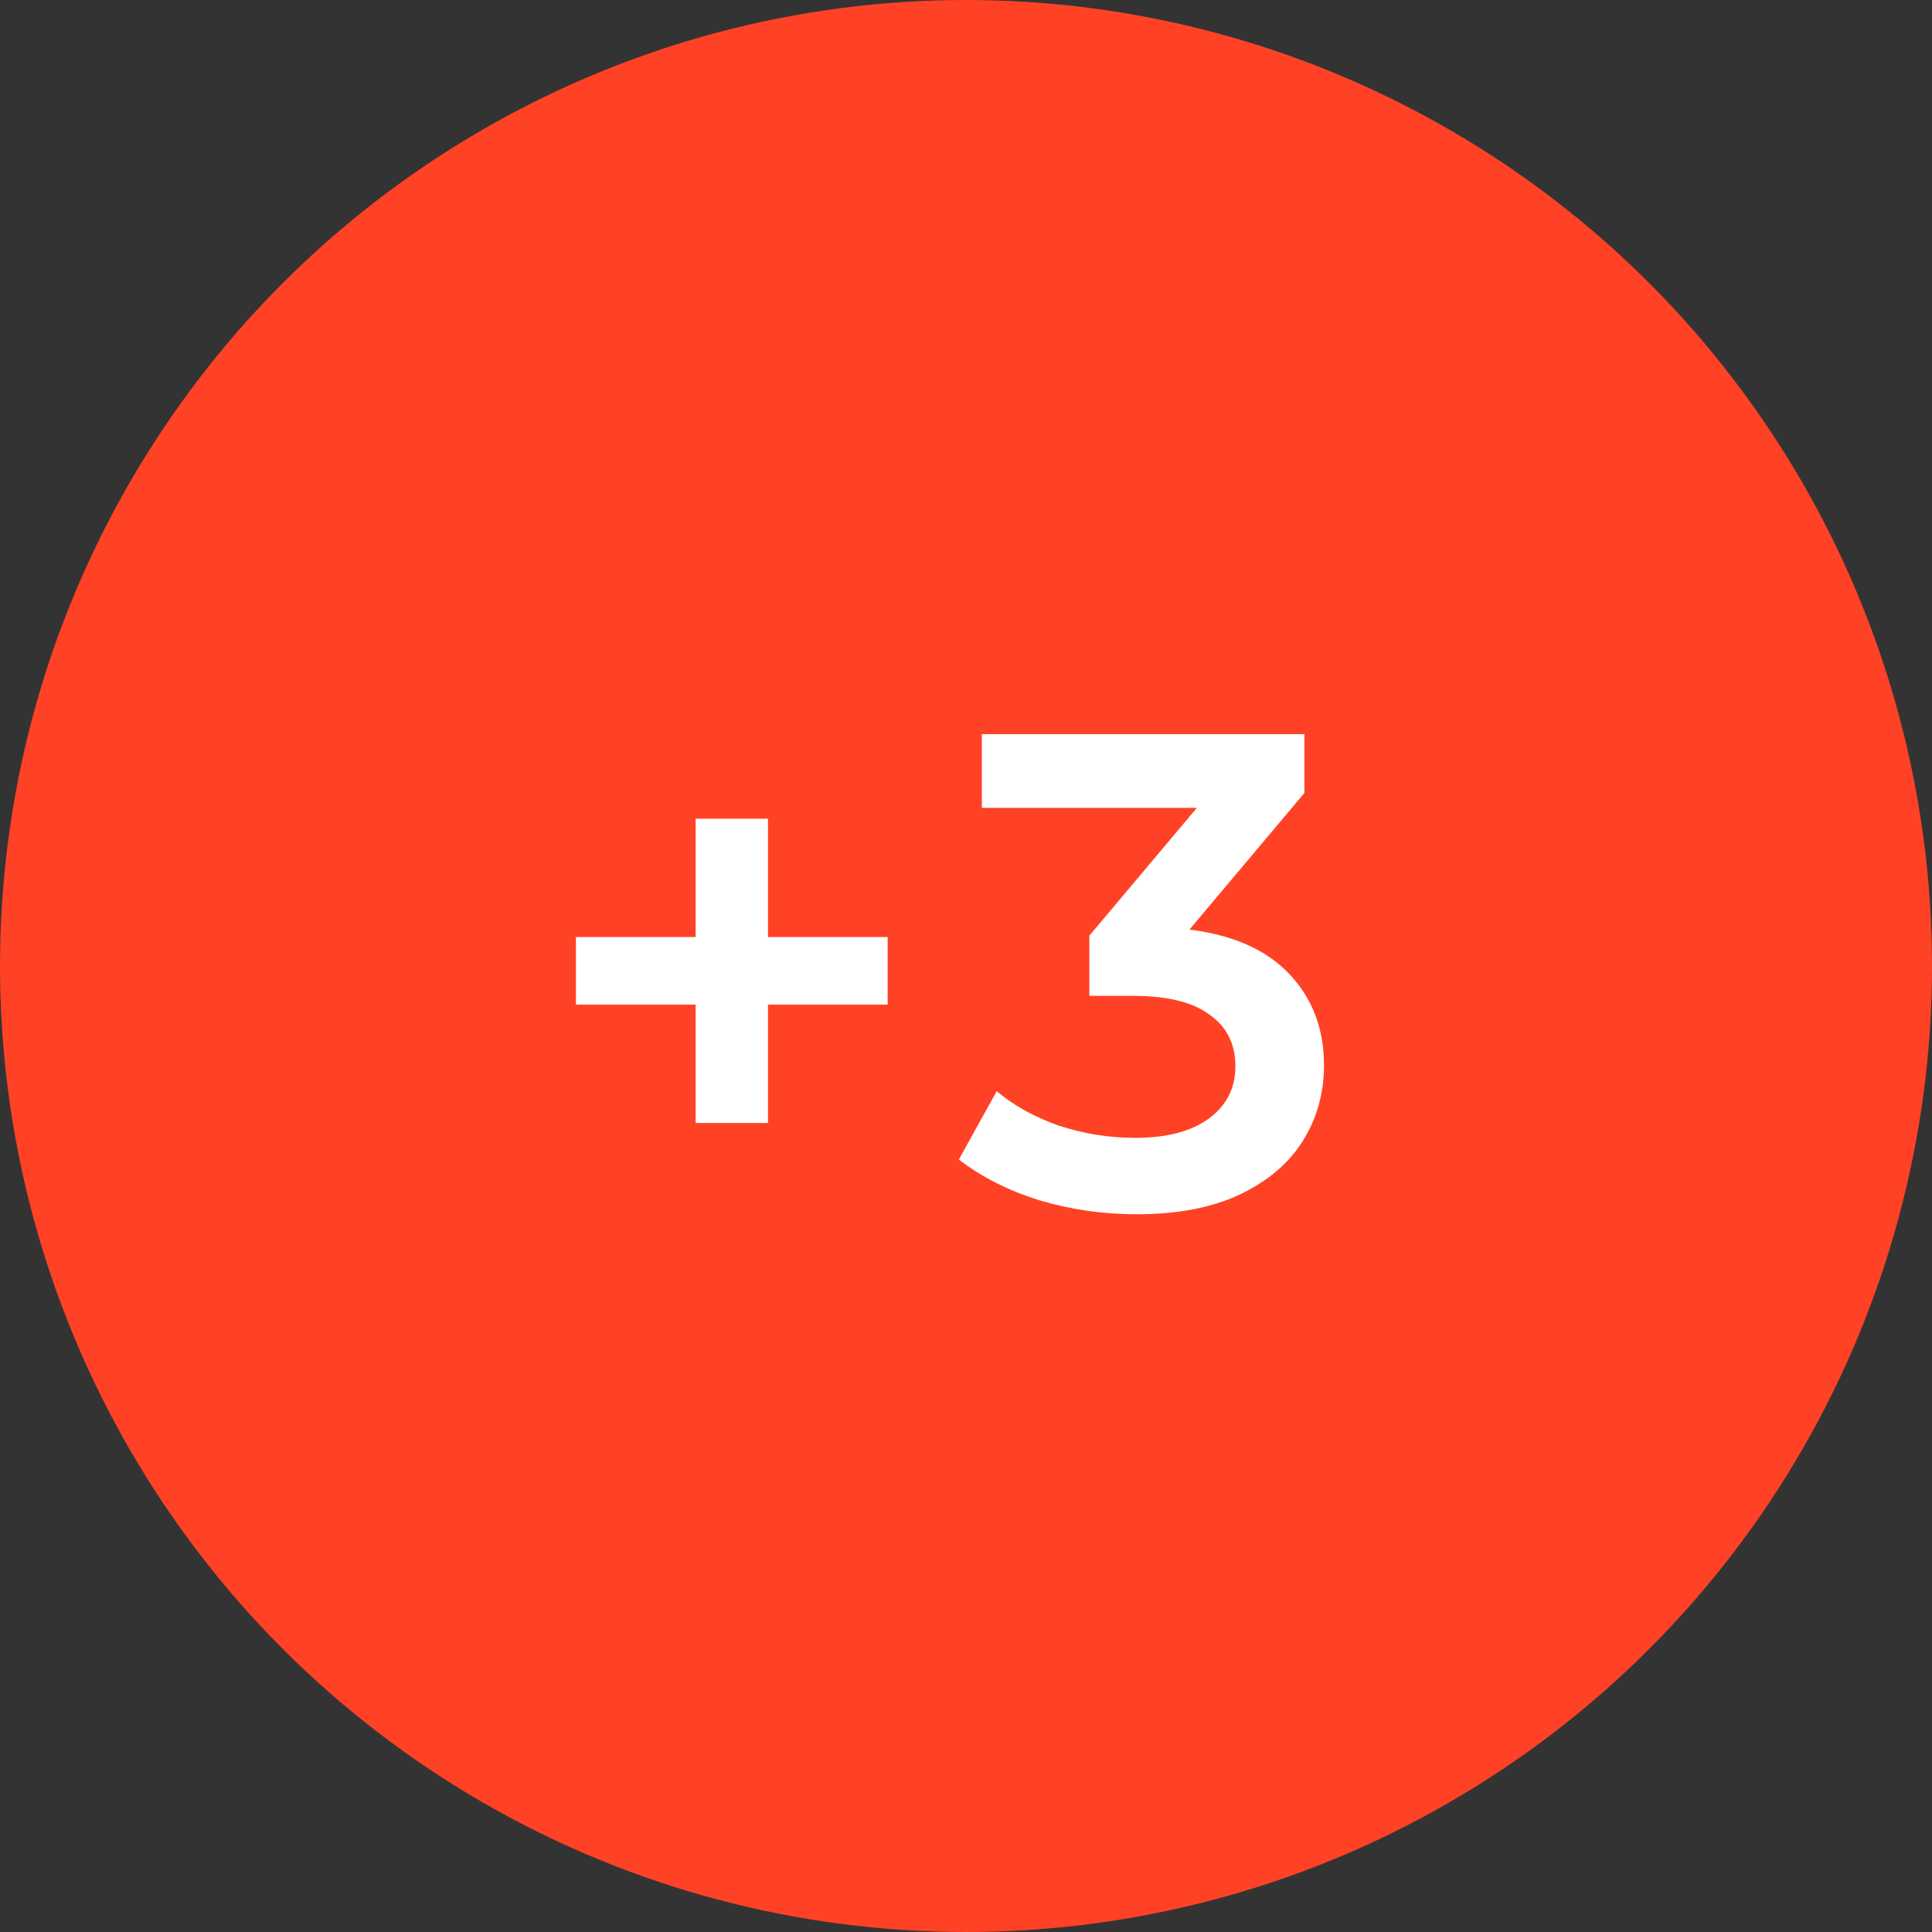
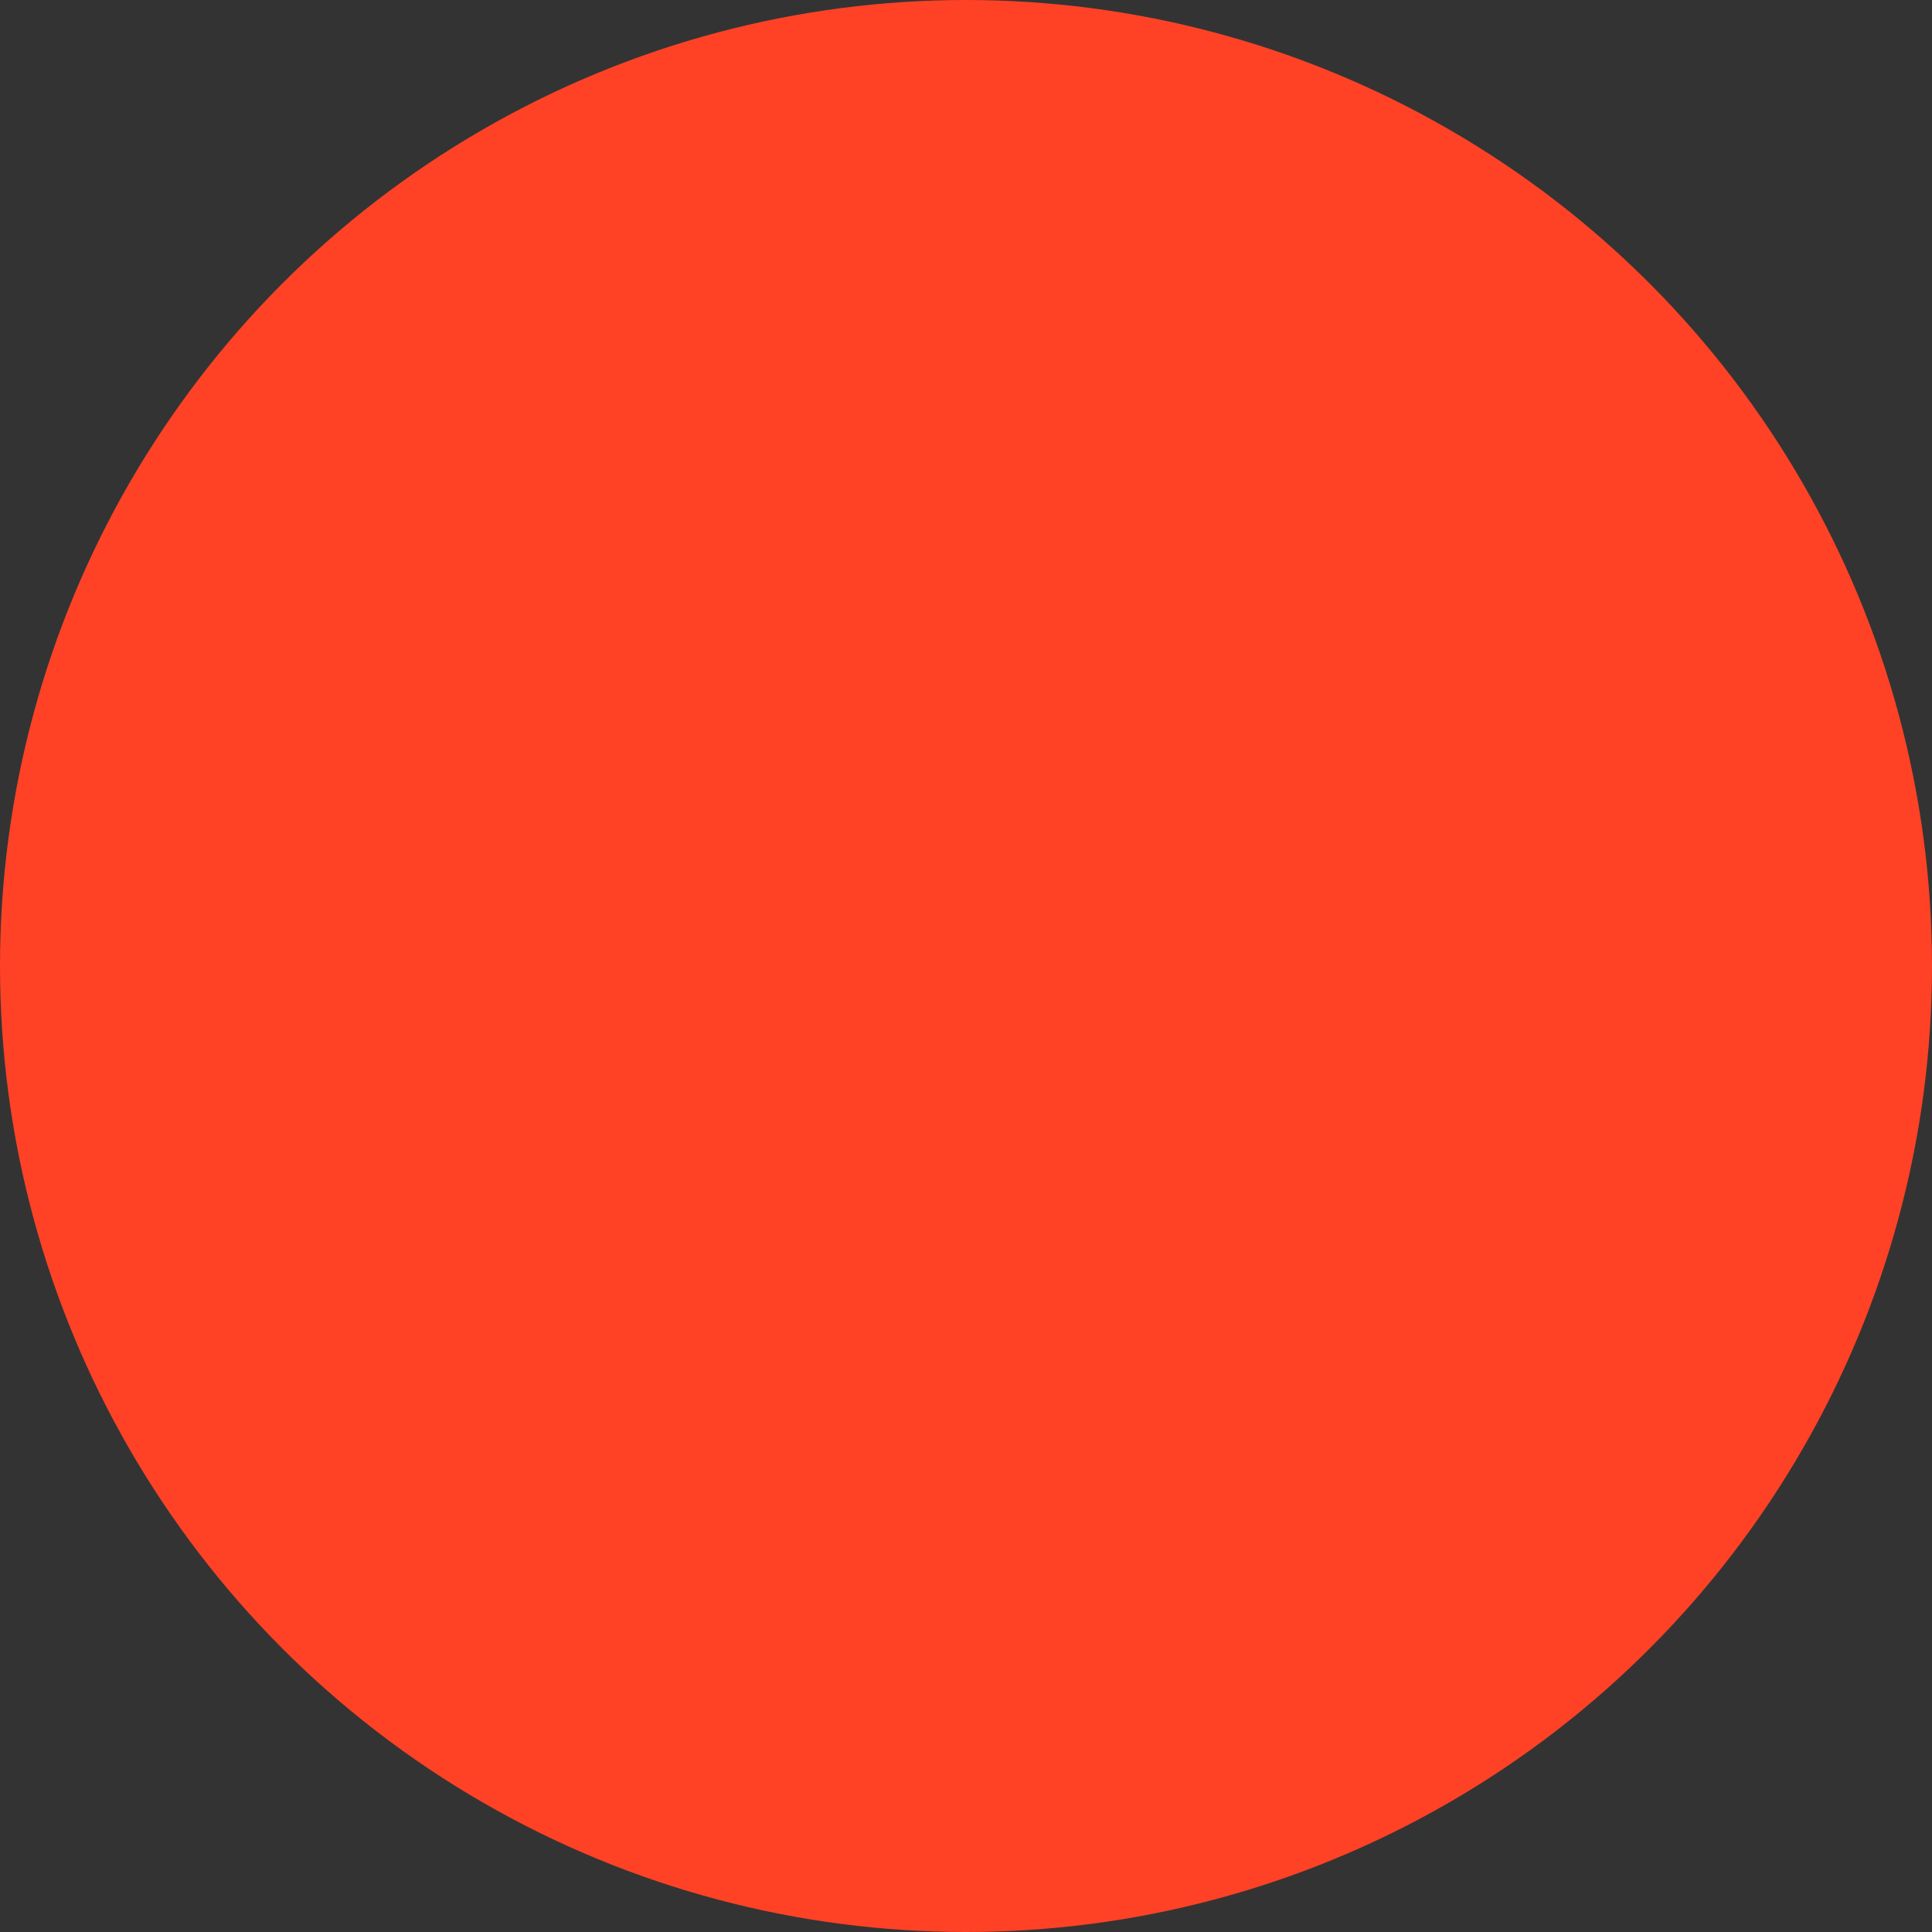
<svg xmlns="http://www.w3.org/2000/svg" width="40" height="40" viewBox="0 0 40 40" fill="none">
  <rect x="0" y="0" width="40" height="40" fill="#333333" stroke="none" />
  <circle cx="20" cy="20" r="20" fill="#FF4226" />
-   <path d="M18.378 20.8H15.9V23.25H14.402V20.8H11.924V19.4H14.402V16.95H15.9V19.4H18.378V20.8ZM24.626 19.246C25.531 19.358 26.222 19.666 26.698 20.17C27.174 20.674 27.412 21.304 27.412 22.06C27.412 22.629 27.267 23.147 26.978 23.614C26.689 24.081 26.25 24.454 25.662 24.734C25.083 25.005 24.374 25.14 23.534 25.14C22.834 25.14 22.157 25.042 21.504 24.846C20.86 24.641 20.309 24.361 19.852 24.006L20.636 22.592C20.991 22.891 21.42 23.129 21.924 23.306C22.437 23.474 22.965 23.558 23.506 23.558C24.15 23.558 24.654 23.427 25.018 23.166C25.391 22.895 25.578 22.531 25.578 22.074C25.578 21.617 25.401 21.262 25.046 21.01C24.701 20.749 24.169 20.618 23.45 20.618H22.554V19.372L24.78 16.726H20.328V15.2H27.006V16.418L24.626 19.246Z" fill="white" />
</svg>